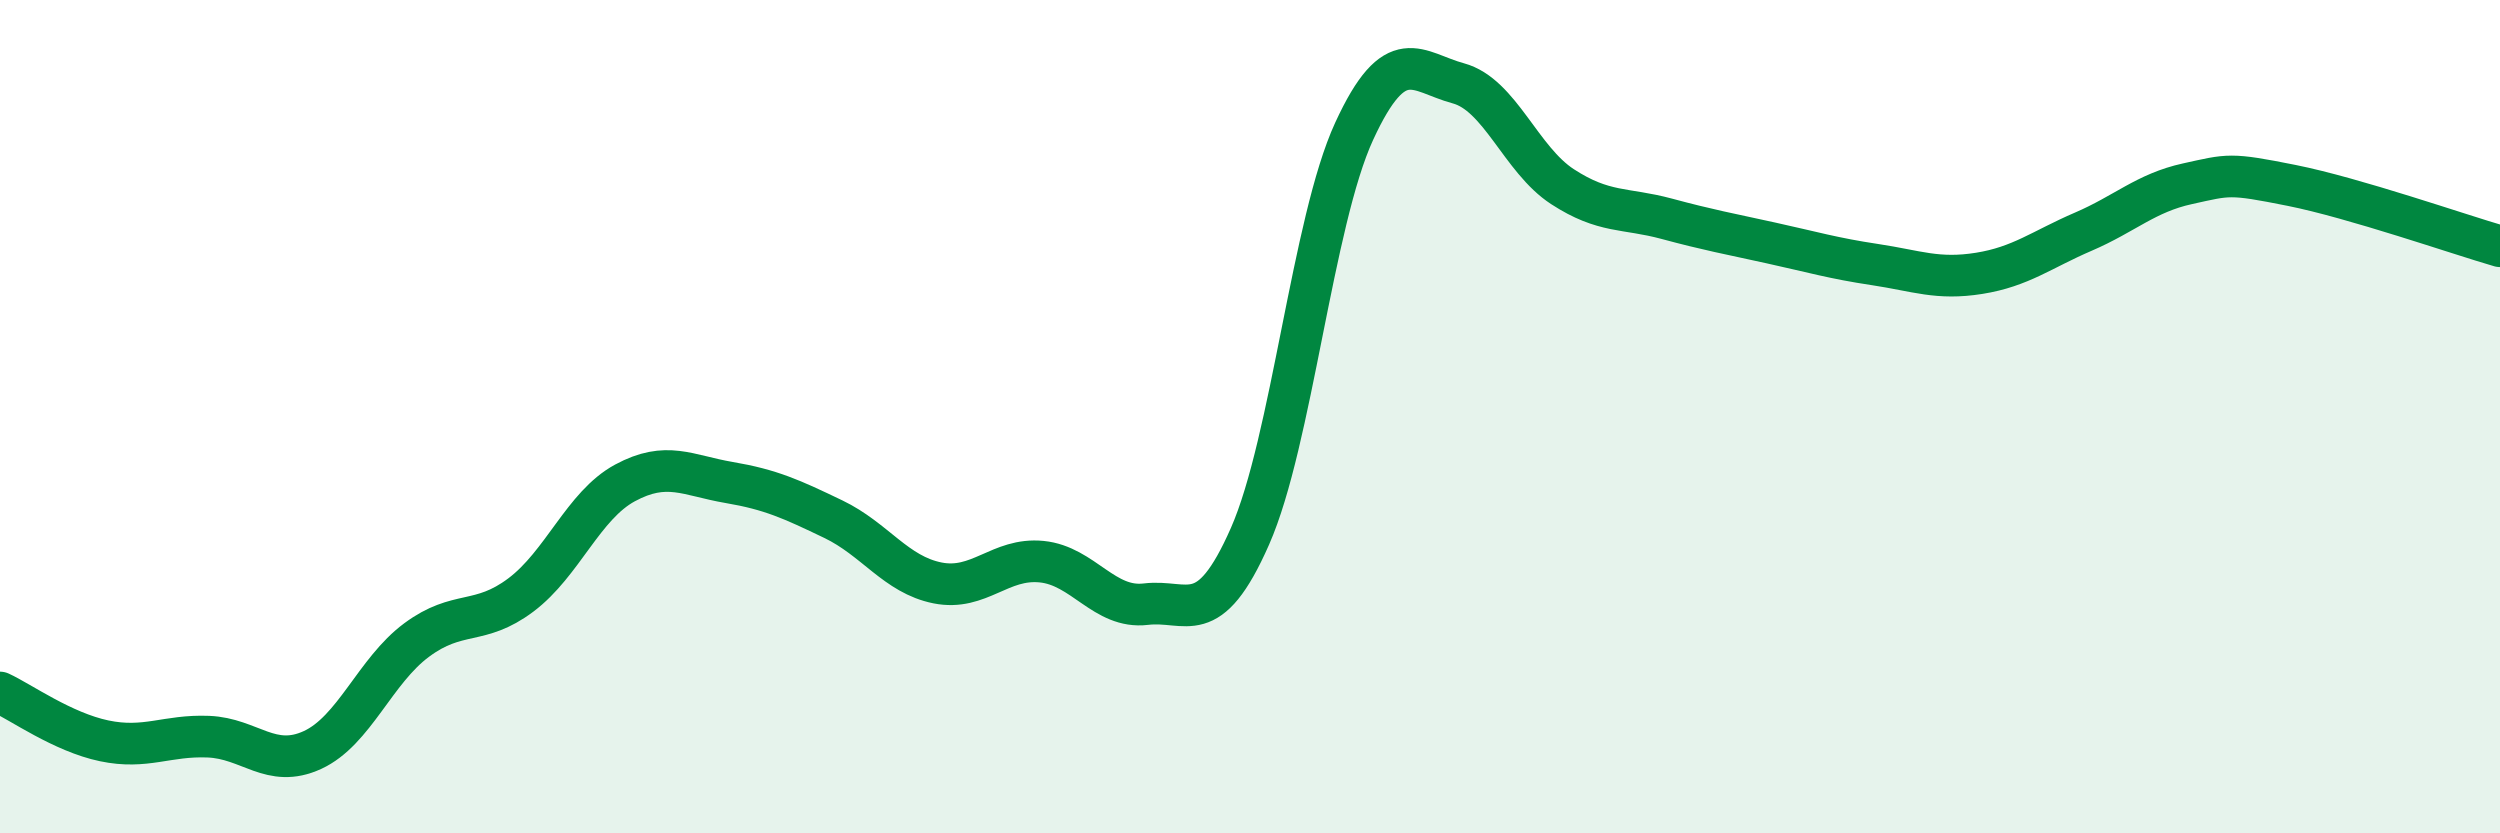
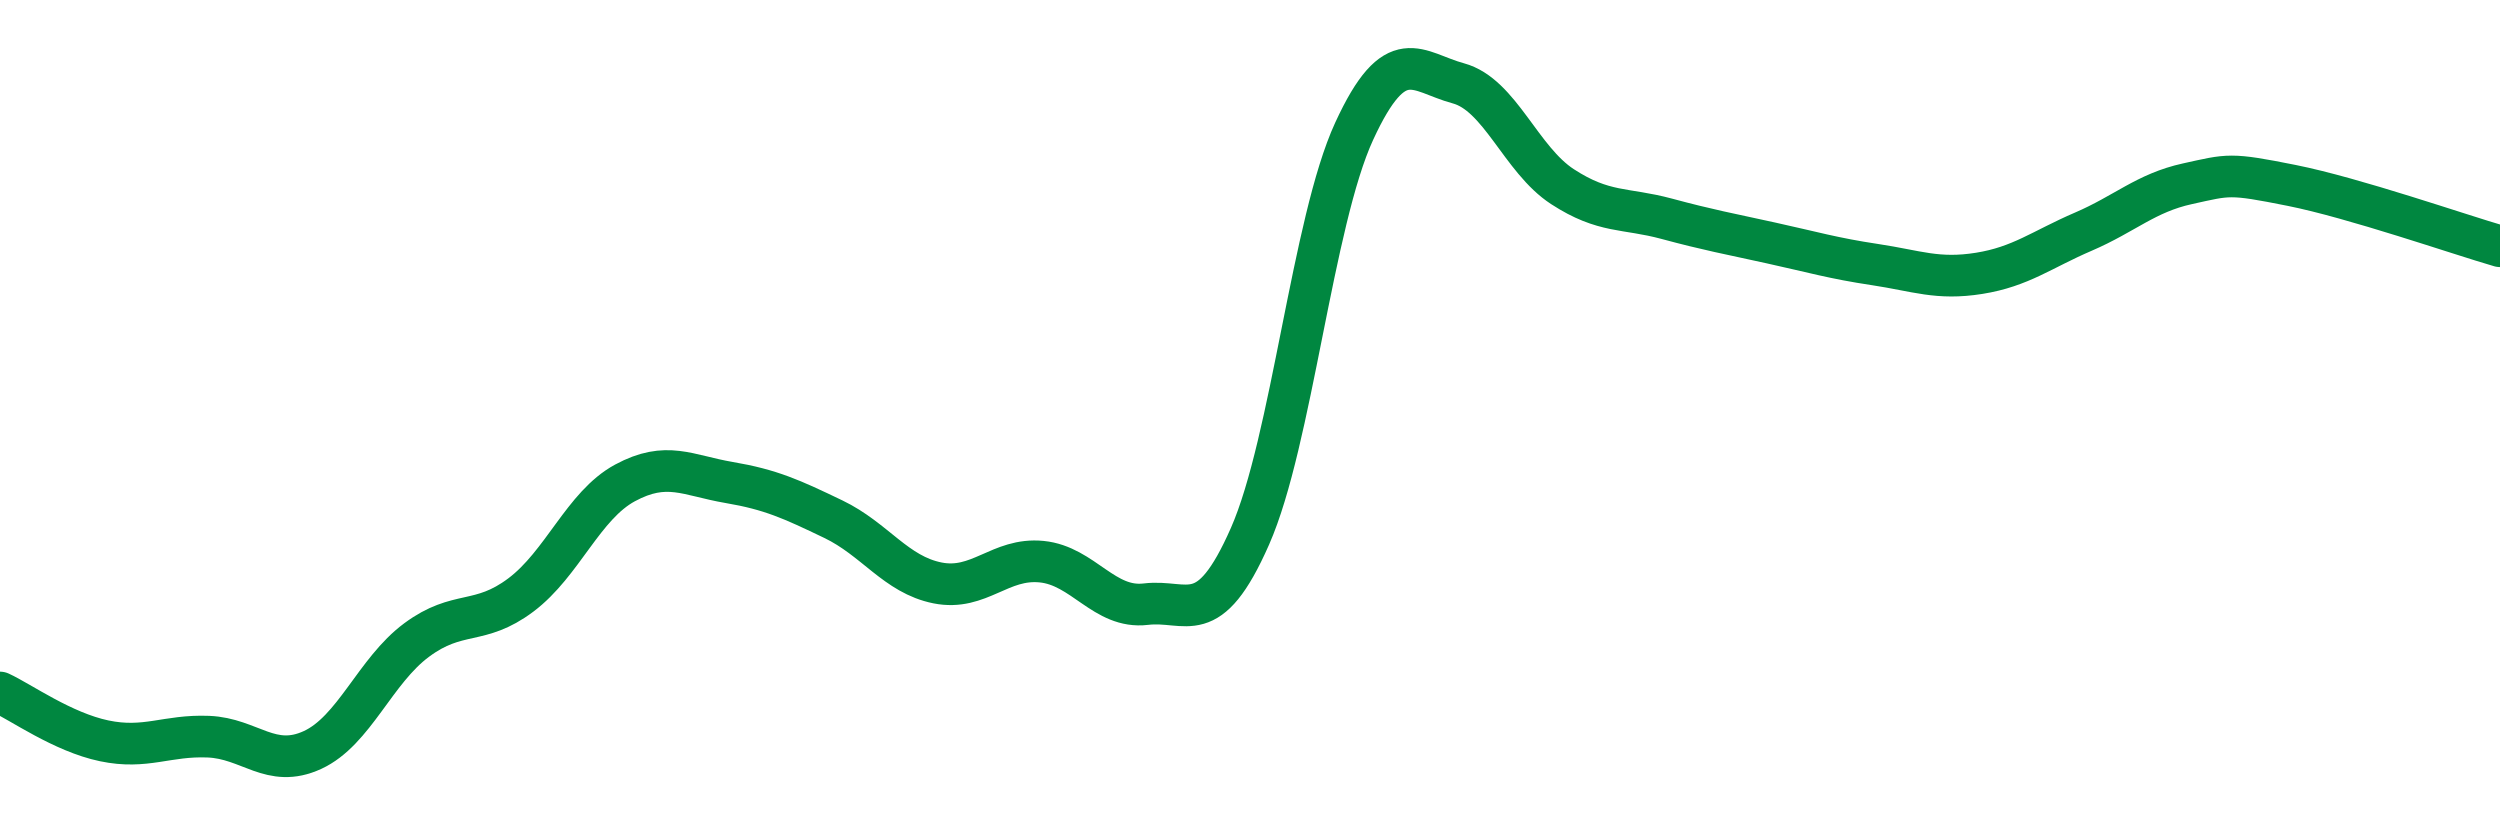
<svg xmlns="http://www.w3.org/2000/svg" width="60" height="20" viewBox="0 0 60 20">
-   <path d="M 0,16.62 C 0.5,16.85 1.5,17.57 2.5,17.78 C 3.5,17.99 4,17.64 5,17.68 C 6,17.72 6.5,18.46 7.5,18 C 8.5,17.54 9,16.1 10,15.36 C 11,14.62 11.5,15.03 12.5,14.28 C 13.5,13.53 14,12.13 15,11.59 C 16,11.05 16.5,11.41 17.5,11.58 C 18.5,11.75 19,11.98 20,12.46 C 21,12.94 21.5,13.79 22.5,13.99 C 23.5,14.19 24,13.38 25,13.48 C 26,13.58 26.5,14.62 27.5,14.5 C 28.5,14.38 29,15.14 30,12.87 C 31,10.6 31.5,5.32 32.5,3.15 C 33.5,0.98 34,1.73 35,2 C 36,2.27 36.5,3.83 37.5,4.48 C 38.5,5.13 39,4.98 40,5.25 C 41,5.52 41.5,5.61 42.5,5.83 C 43.5,6.05 44,6.2 45,6.35 C 46,6.5 46.5,6.72 47.5,6.56 C 48.5,6.4 49,5.99 50,5.56 C 51,5.13 51.5,4.63 52.5,4.41 C 53.5,4.19 53.5,4.15 55,4.45 C 56.5,4.75 59,5.62 60,5.91L60 20L0 20Z" fill="#008740" opacity="0.1" stroke-linecap="round" stroke-linejoin="round" />
  <path d="M 0,16.62 C 0.5,16.85 1.5,17.57 2.5,17.78 C 3.5,17.99 4,17.64 5,17.68 C 6,17.72 6.5,18.46 7.5,18 C 8.5,17.54 9,16.1 10,15.36 C 11,14.62 11.5,15.03 12.5,14.28 C 13.5,13.53 14,12.13 15,11.59 C 16,11.05 16.5,11.41 17.5,11.58 C 18.5,11.75 19,11.98 20,12.46 C 21,12.94 21.5,13.79 22.5,13.99 C 23.5,14.19 24,13.38 25,13.48 C 26,13.58 26.5,14.62 27.5,14.5 C 28.5,14.38 29,15.14 30,12.87 C 31,10.6 31.5,5.32 32.5,3.15 C 33.5,0.98 34,1.73 35,2 C 36,2.27 36.5,3.83 37.5,4.48 C 38.5,5.13 39,4.98 40,5.25 C 41,5.52 41.5,5.61 42.5,5.83 C 43.5,6.05 44,6.2 45,6.35 C 46,6.5 46.5,6.72 47.5,6.56 C 48.5,6.4 49,5.99 50,5.56 C 51,5.13 51.5,4.63 52.5,4.41 C 53.5,4.19 53.5,4.15 55,4.45 C 56.5,4.75 59,5.62 60,5.91" stroke="#008740" stroke-width="1" fill="none" stroke-linecap="round" stroke-linejoin="round" />
</svg>